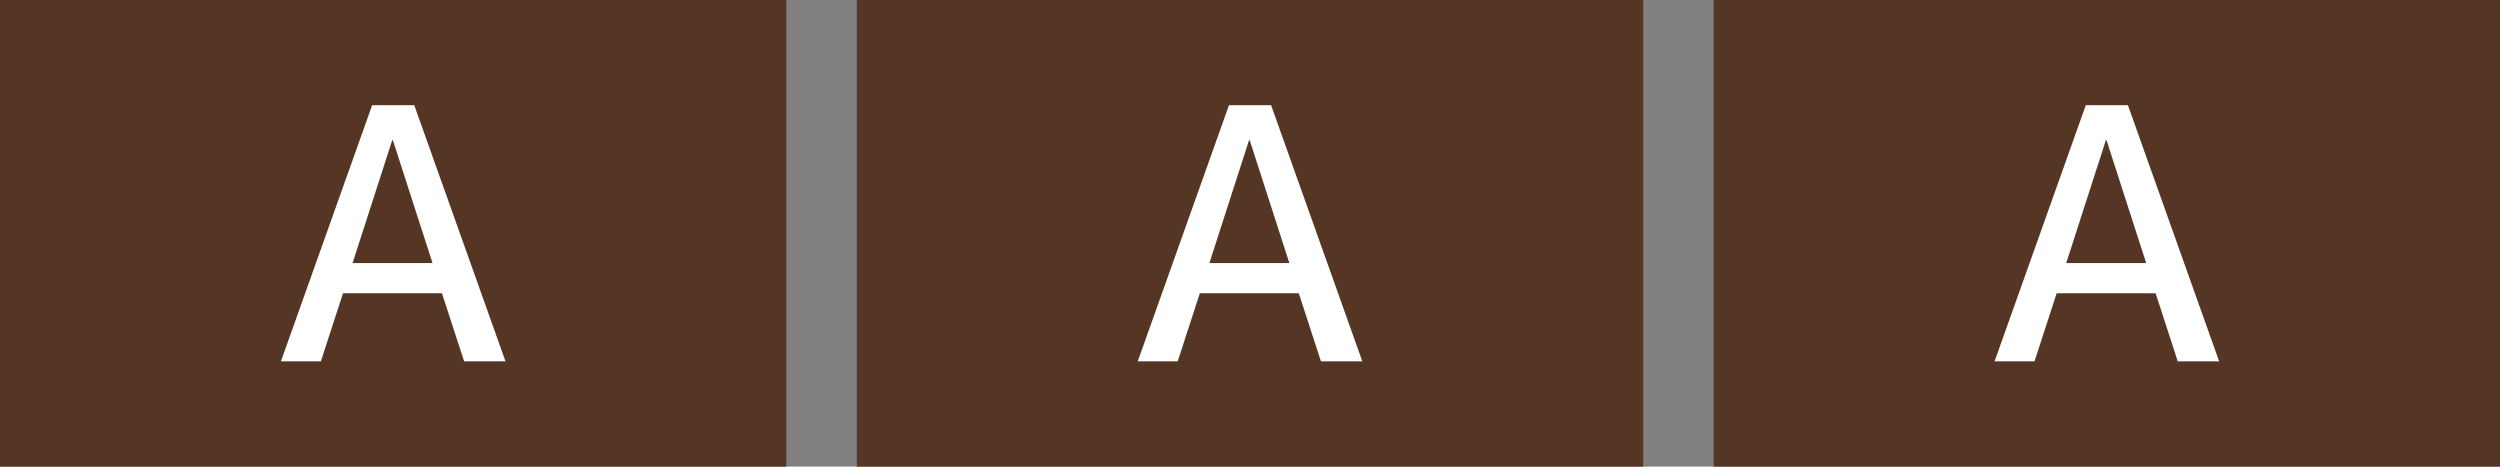
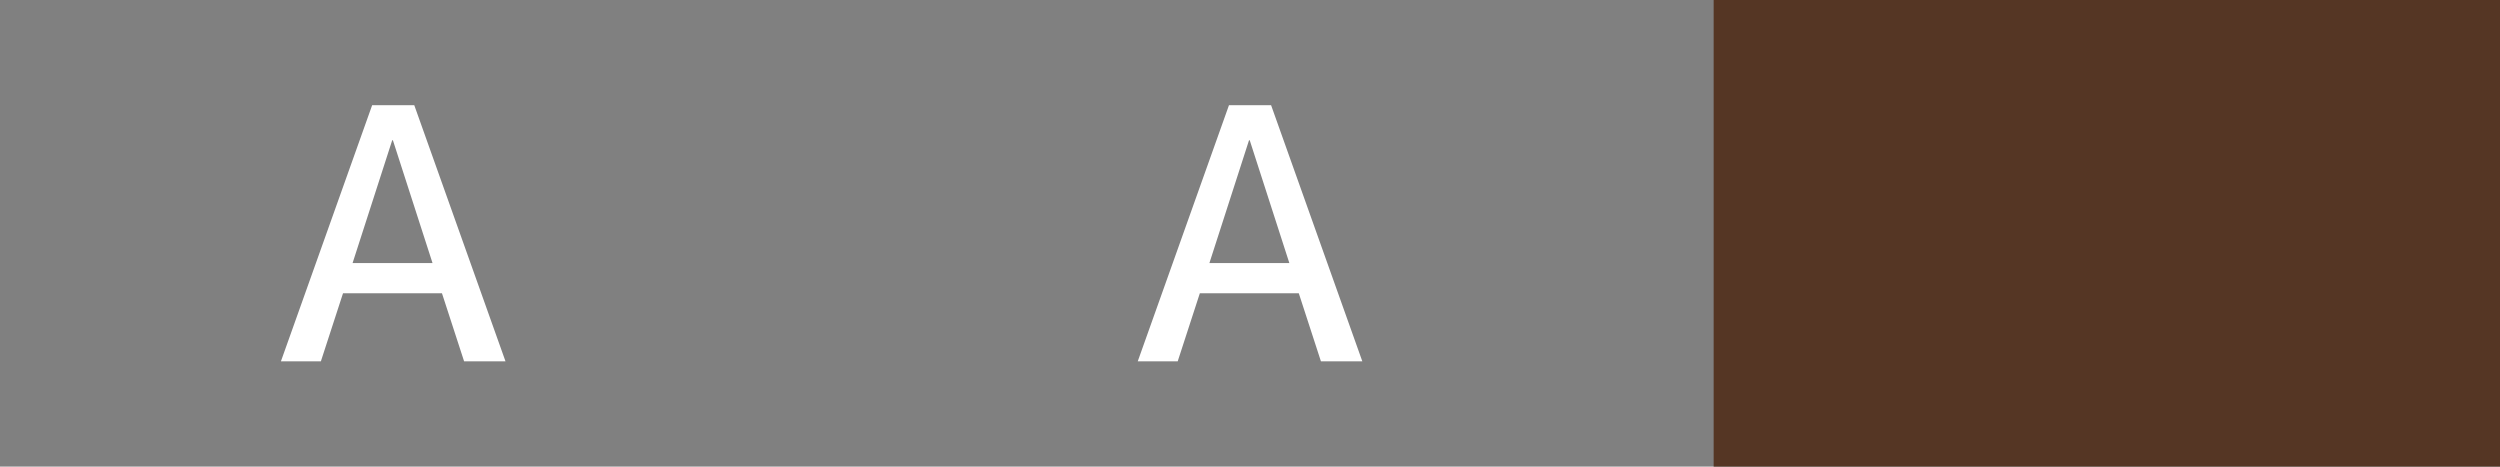
<svg xmlns="http://www.w3.org/2000/svg" id="_レイヤー_1" viewBox="0 0 381.7 71.24">
  <rect x="0" y="0" width="381.7" height="71.24" fill="#808080" stroke="none" />
  <defs>
    <style>.cls-1{fill:#fff;}.cls-2{fill:#553624;}</style>
  </defs>
  <g>
-     <rect class="cls-2" width="120.06" height="71.24" />
    <path class="cls-1" d="m42.89,55.17l13.93-39.11h6.43l13.93,39.11h-6.32l-3.38-10.39h-15.11l-3.38,10.39h-6.11Zm10.93-15h12.22l-6.05-18.75h-.11l-6.05,18.75Z" />
  </g>
  <g>
-     <rect class="cls-2" x="130.82" width="120.06" height="71.24" />
    <path class="cls-1" d="m173.71,55.17l13.93-39.11h6.43l13.93,39.11h-6.32l-3.38-10.39h-15.11l-3.38,10.39h-6.11Zm10.93-15h12.22l-6.05-18.75h-.11l-6.05,18.75Z" />
  </g>
  <g>
    <rect class="cls-2" x="261.64" width="120.06" height="71.24" />
-     <path class="cls-1" d="m304.53,55.17l13.93-39.11h6.43l13.93,39.11h-6.32l-3.38-10.39h-15.11l-3.38,10.39h-6.11Zm10.93-15h12.22l-6.05-18.75h-.11l-6.05,18.75Z" />
  </g>
</svg>